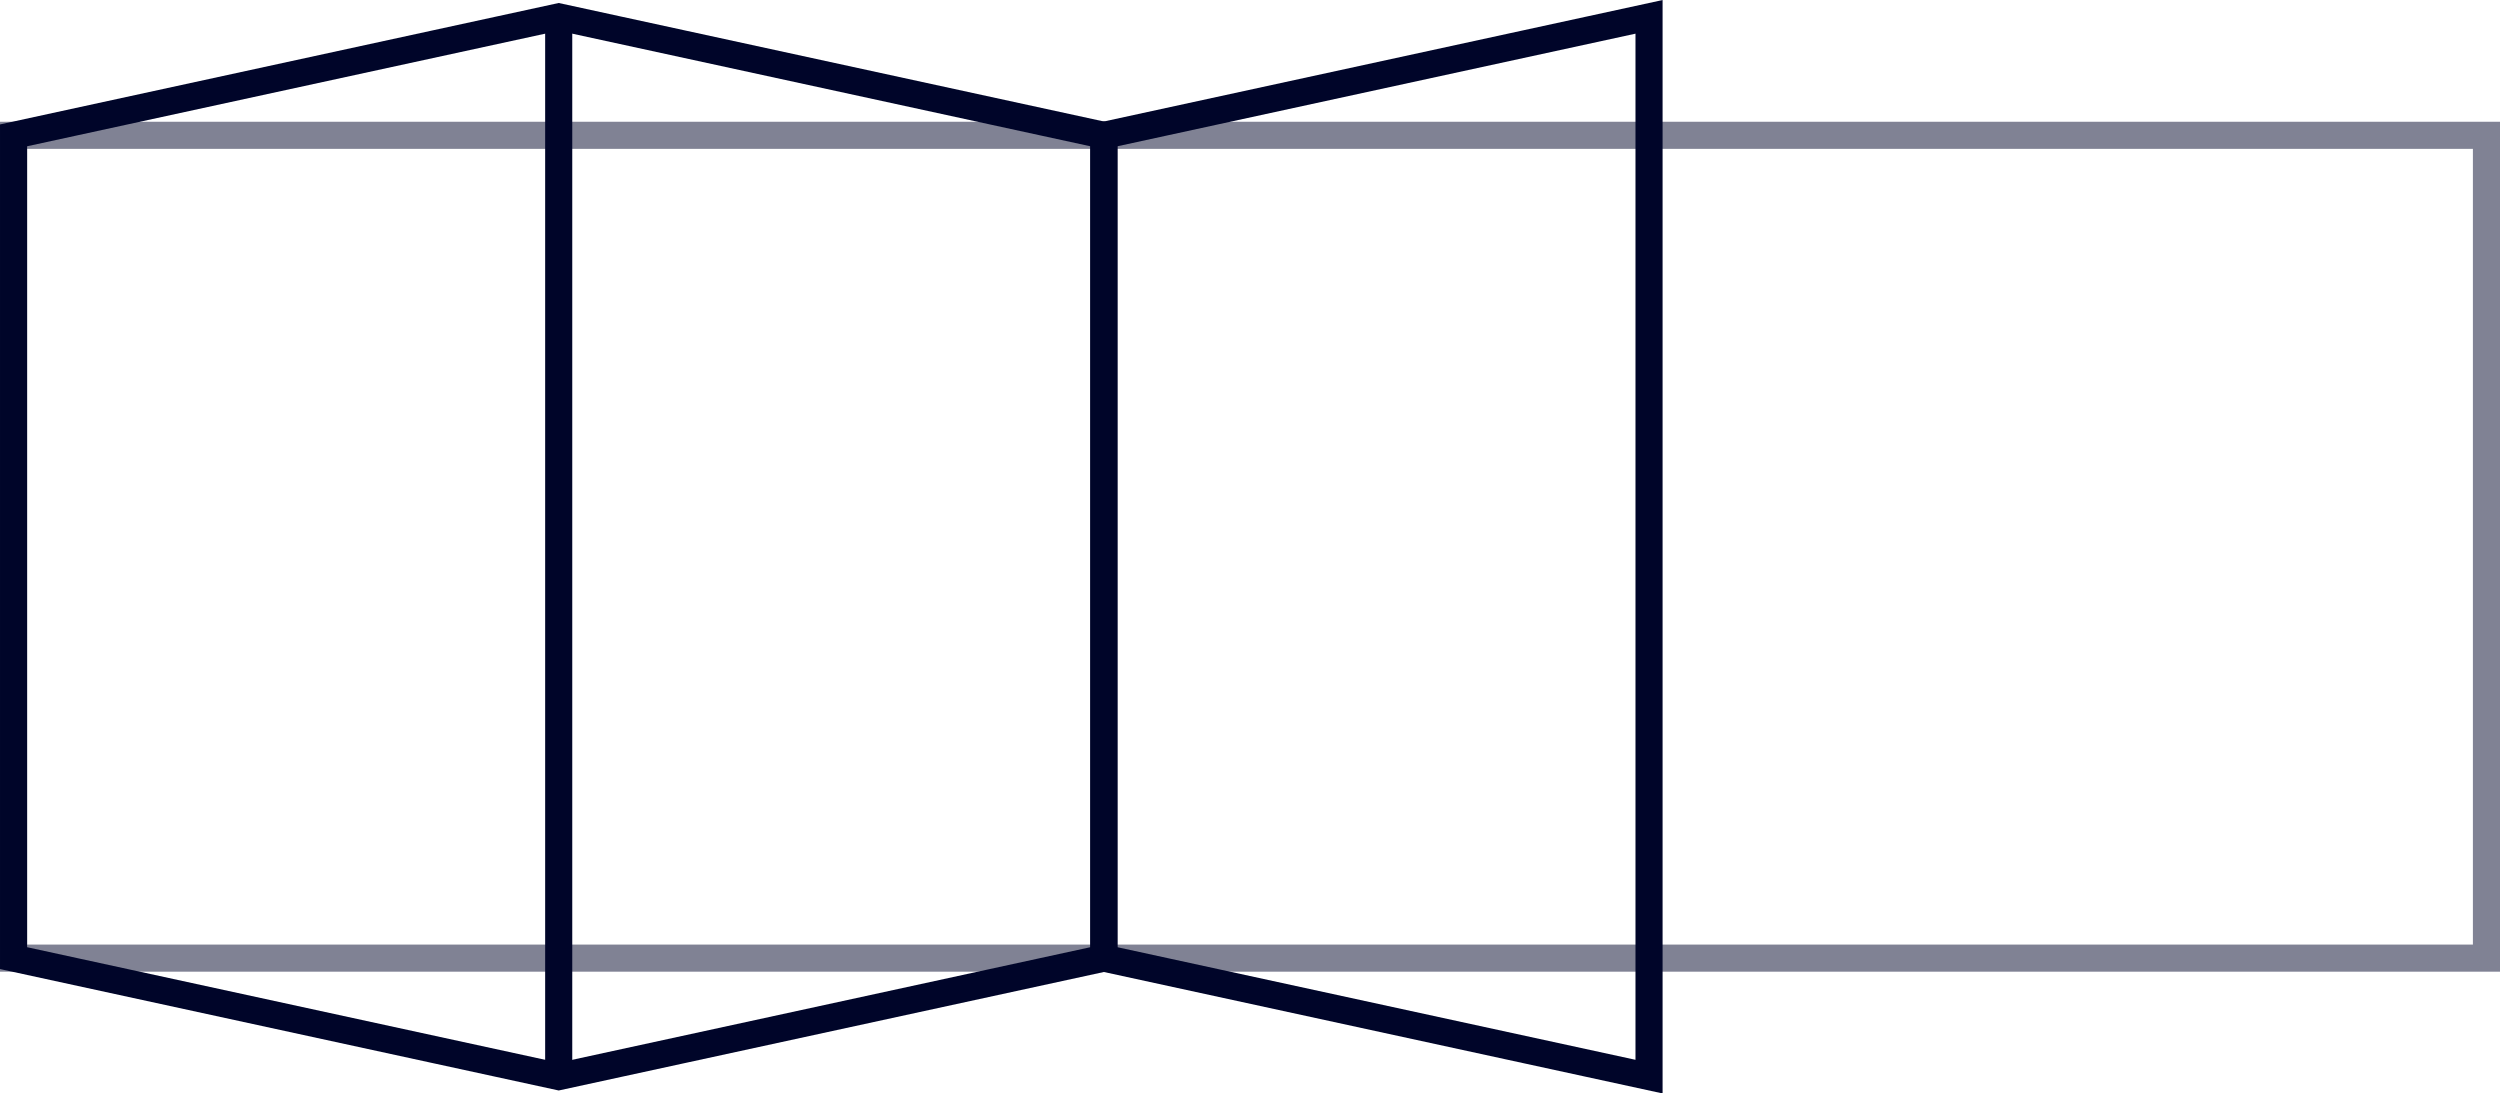
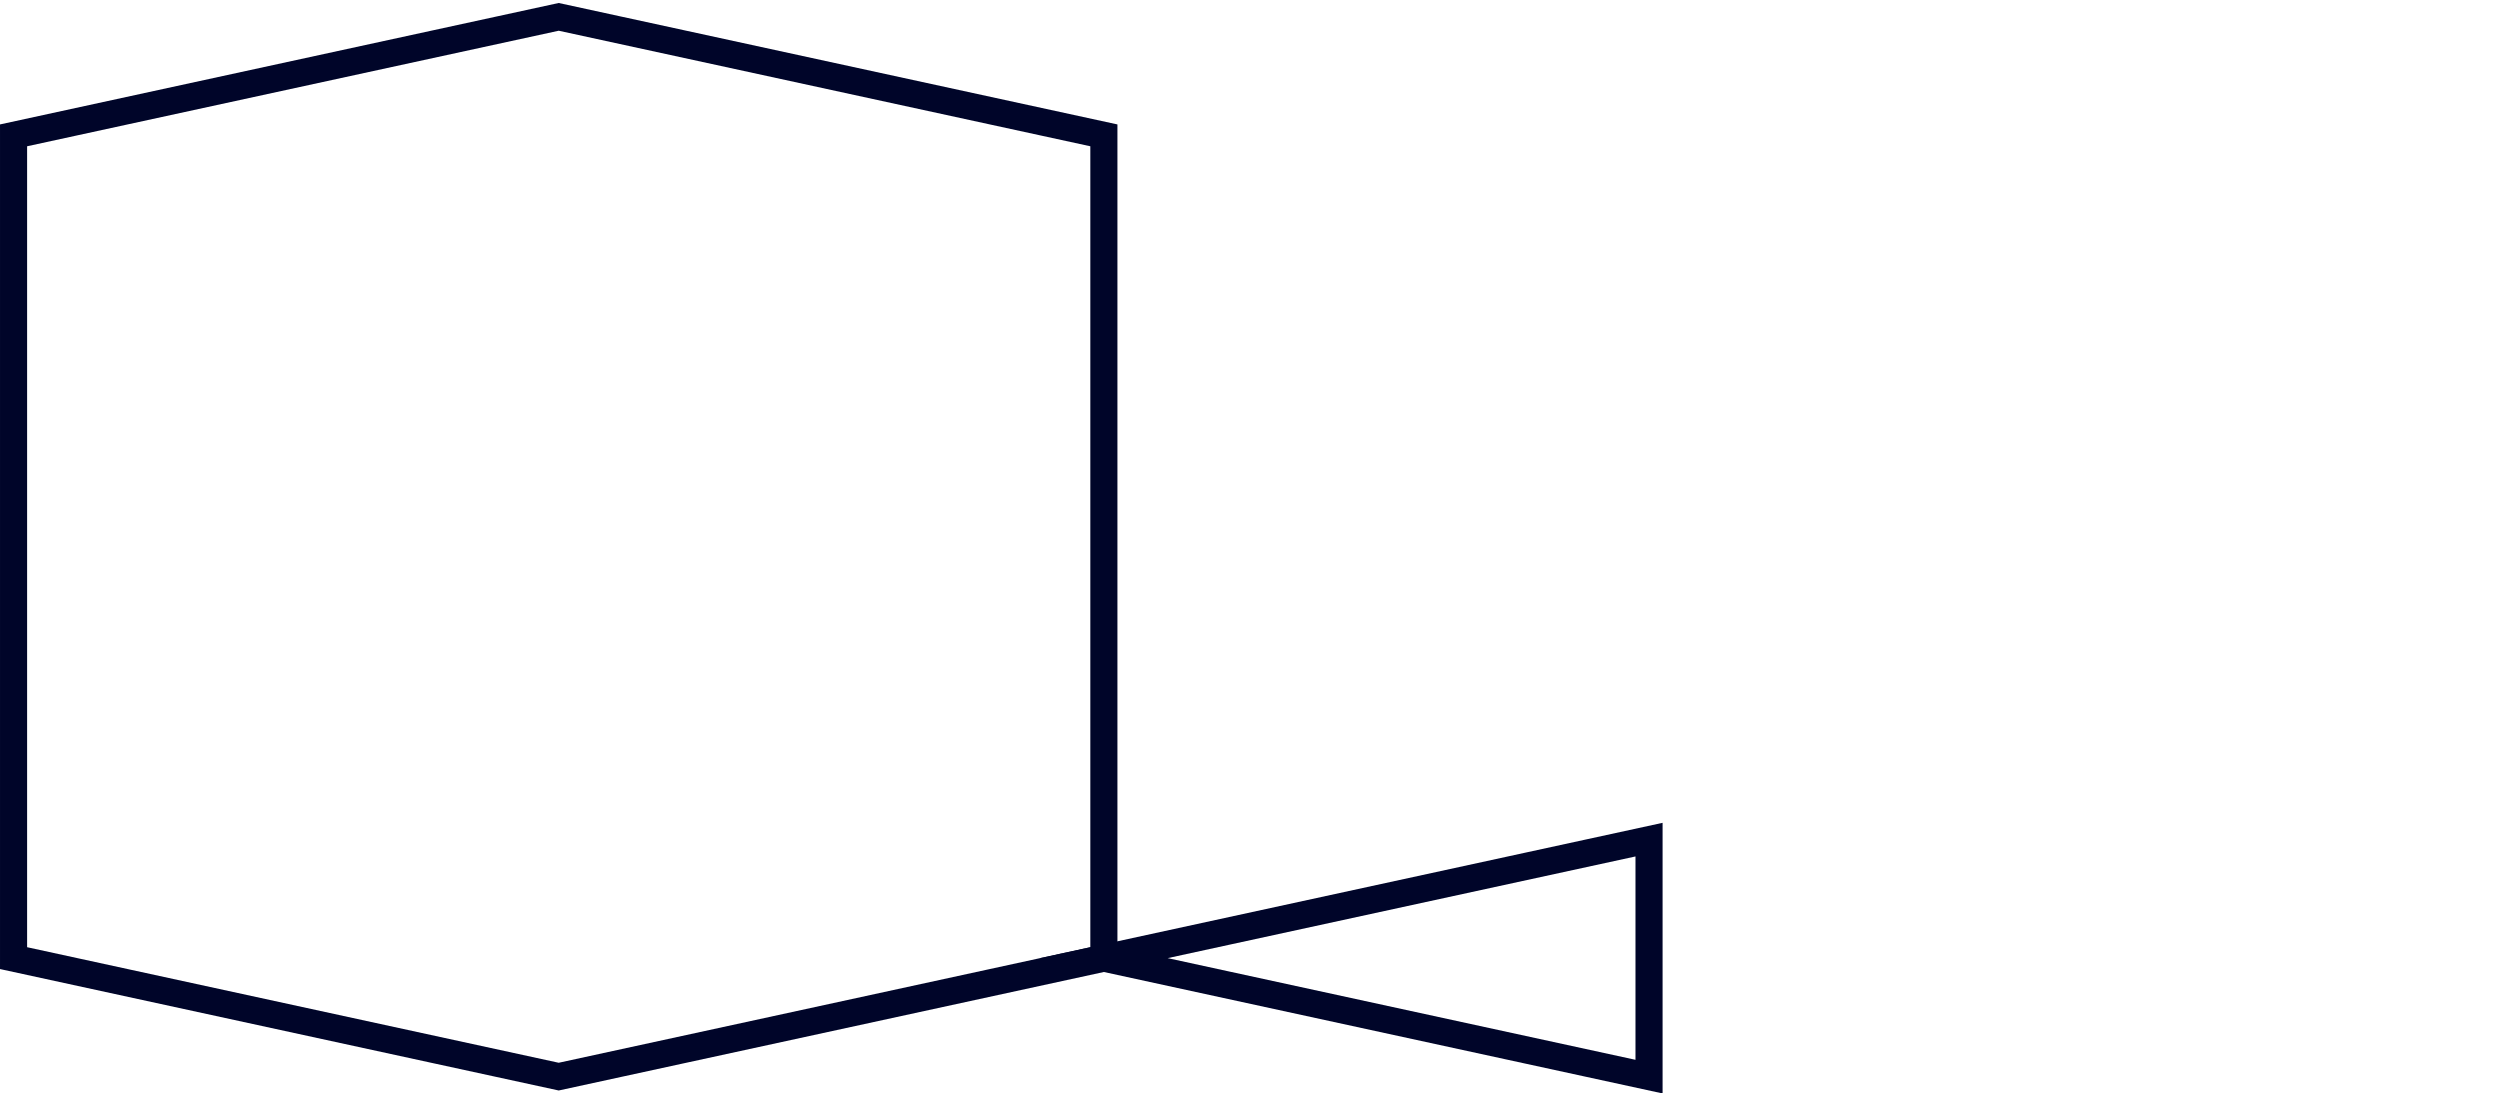
<svg xmlns="http://www.w3.org/2000/svg" width="230.621" height="100.868" viewBox="0 0 230.621 100.868">
  <g id="Group_1051" data-name="Group 1051" transform="translate(1.25 1.551)">
    <g id="Group_901" data-name="Group 901" transform="translate(0 0)">
-       <rect id="Rectangle_132" data-name="Rectangle 132" width="228.121" height="75.904" transform="translate(0 10.931)" fill="none" stroke="#000529" stroke-miterlimit="10" stroke-width="2.5" opacity="0.499" />
-       <path id="Path_113" data-name="Path 113" d="M361.654,350.946l-50.29-10.931v-75.9l50.29-10.931Z" transform="translate(-210.783 -253.18)" fill="none" stroke="#000529" stroke-miterlimit="10" stroke-width="2.5" />
+       <path id="Path_113" data-name="Path 113" d="M361.654,350.946l-50.29-10.931l50.29-10.931Z" transform="translate(-210.783 -253.18)" fill="none" stroke="#000529" stroke-miterlimit="10" stroke-width="2.5" />
      <path id="Path_114" data-name="Path 114" d="M314.064,350.946l50.29-10.931v-75.9l-50.29-10.931-50.29,10.931v75.9Z" transform="translate(-263.773 -253.18)" fill="none" stroke="#000529" stroke-miterlimit="10" stroke-width="2.5" />
-       <line id="Line_55" data-name="Line 55" y2="97.472" transform="translate(50.29 0.295)" fill="none" stroke="#000529" stroke-miterlimit="10" stroke-width="2.5" />
    </g>
  </g>
</svg>